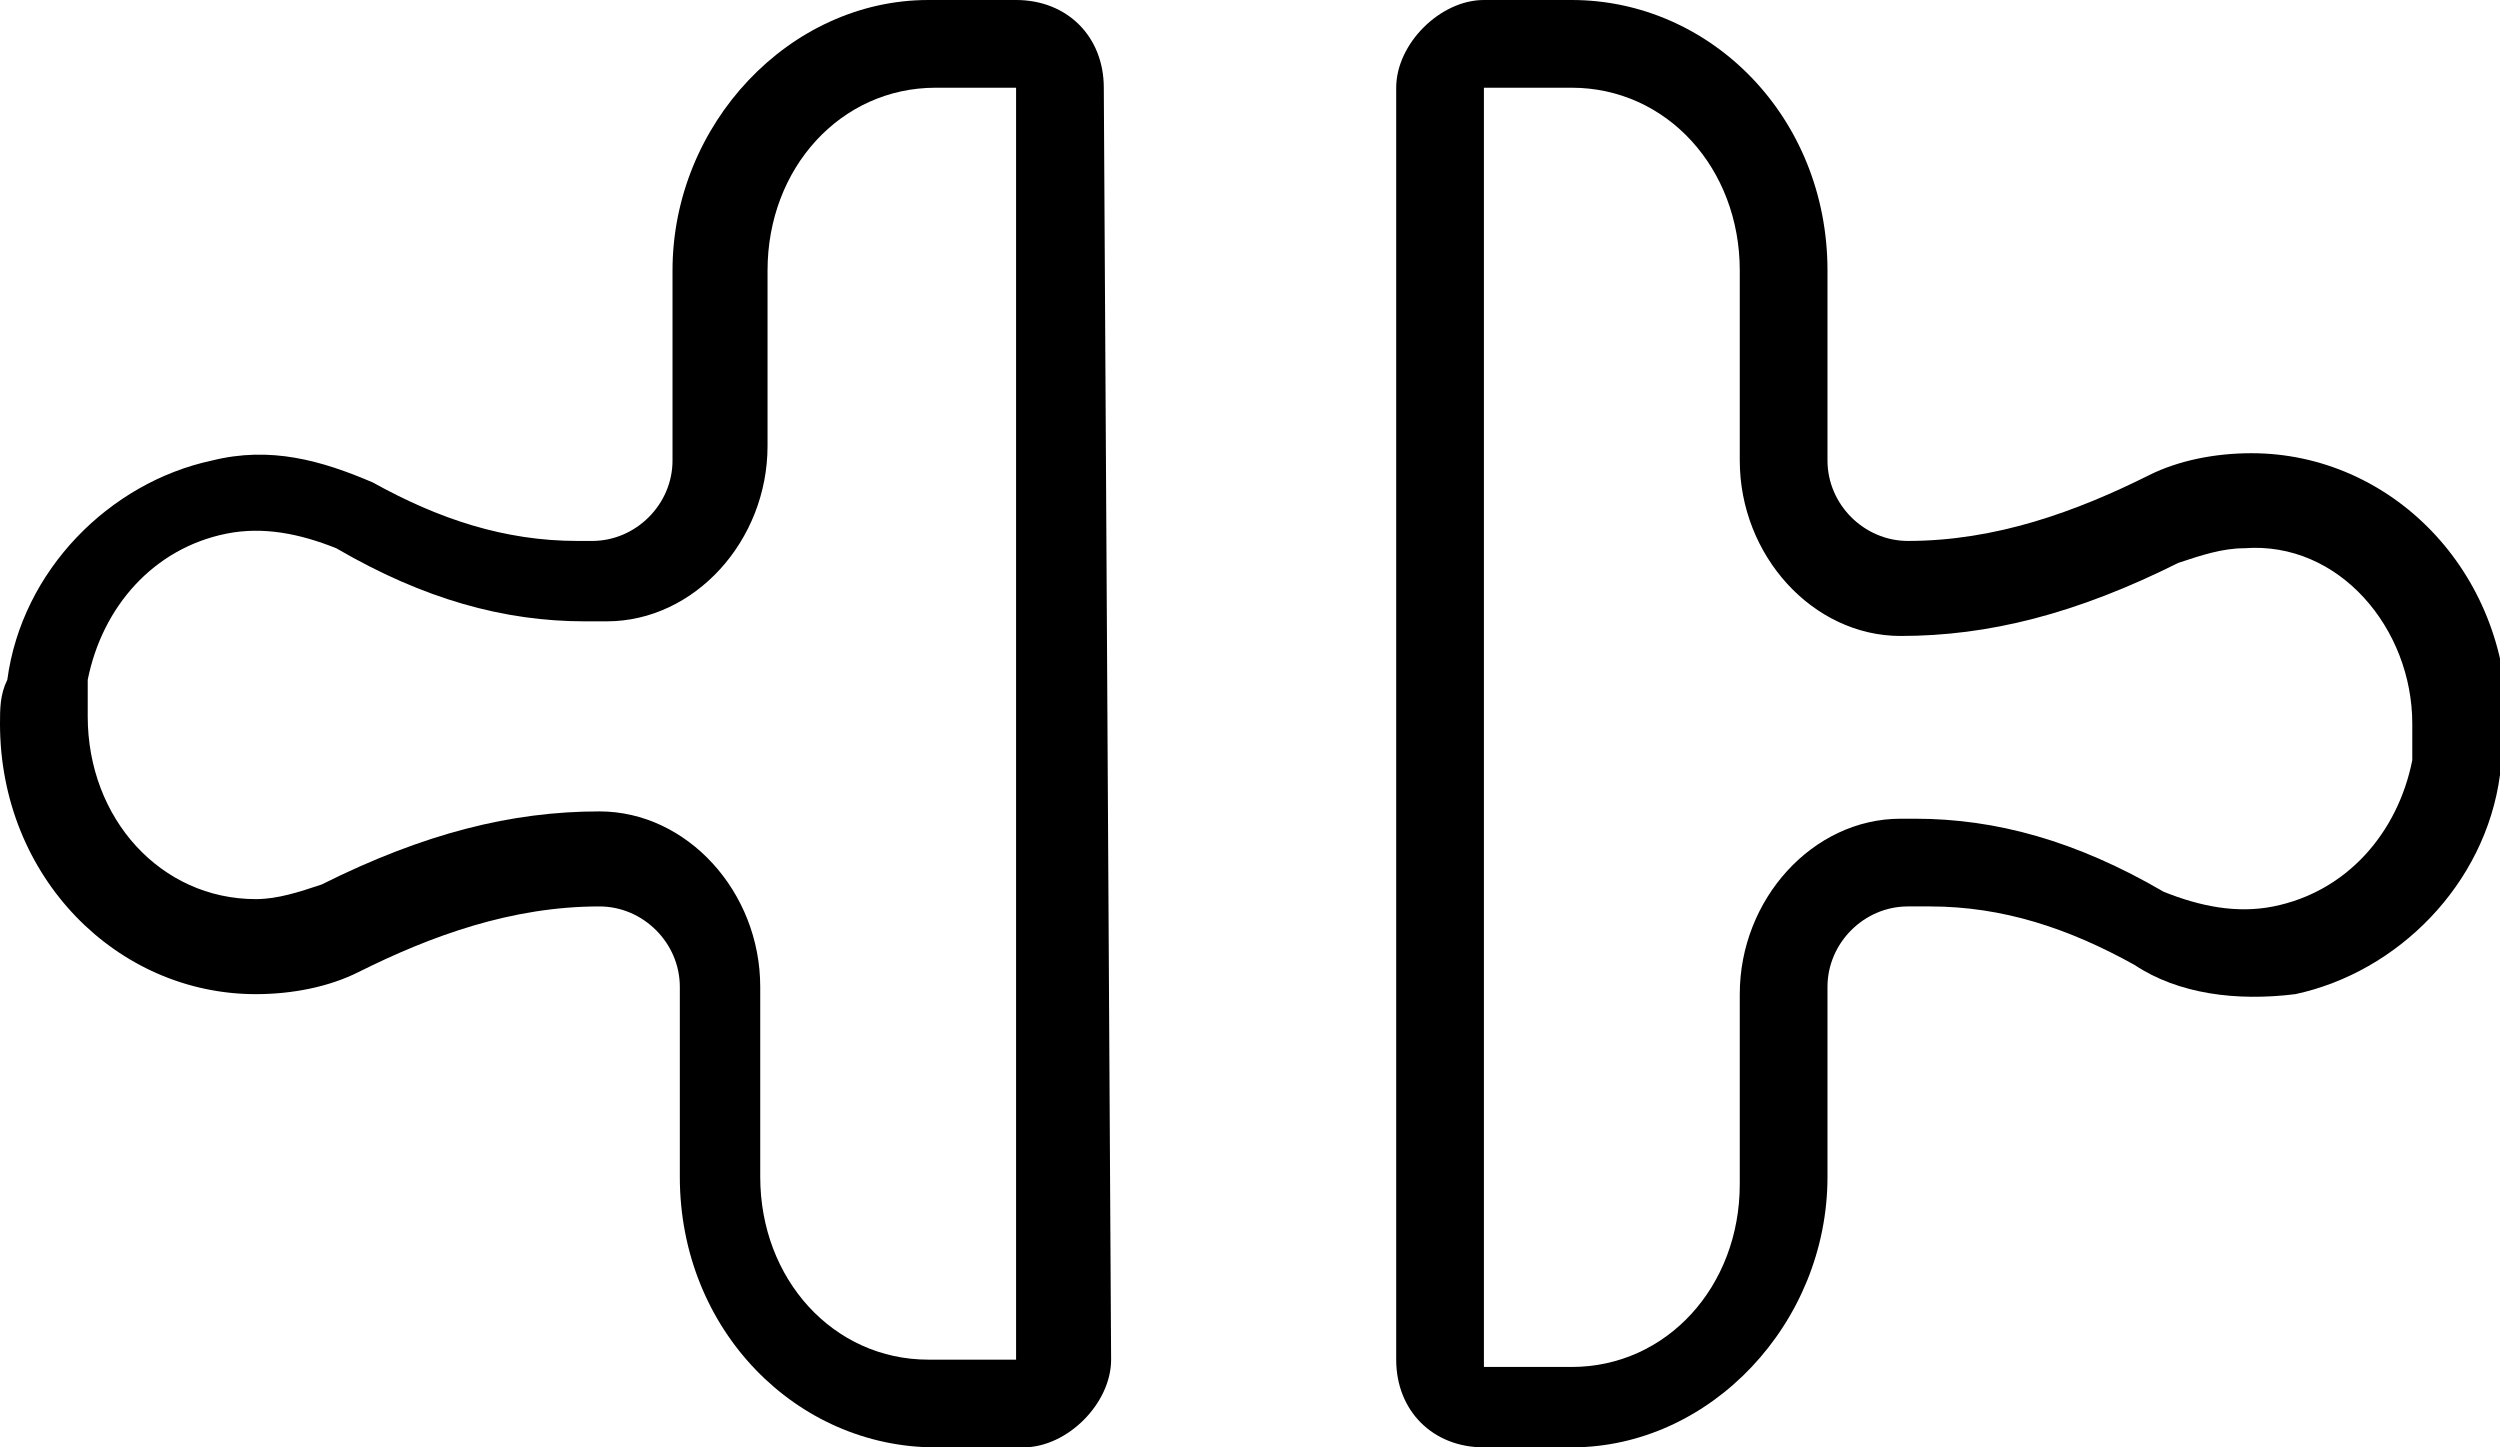
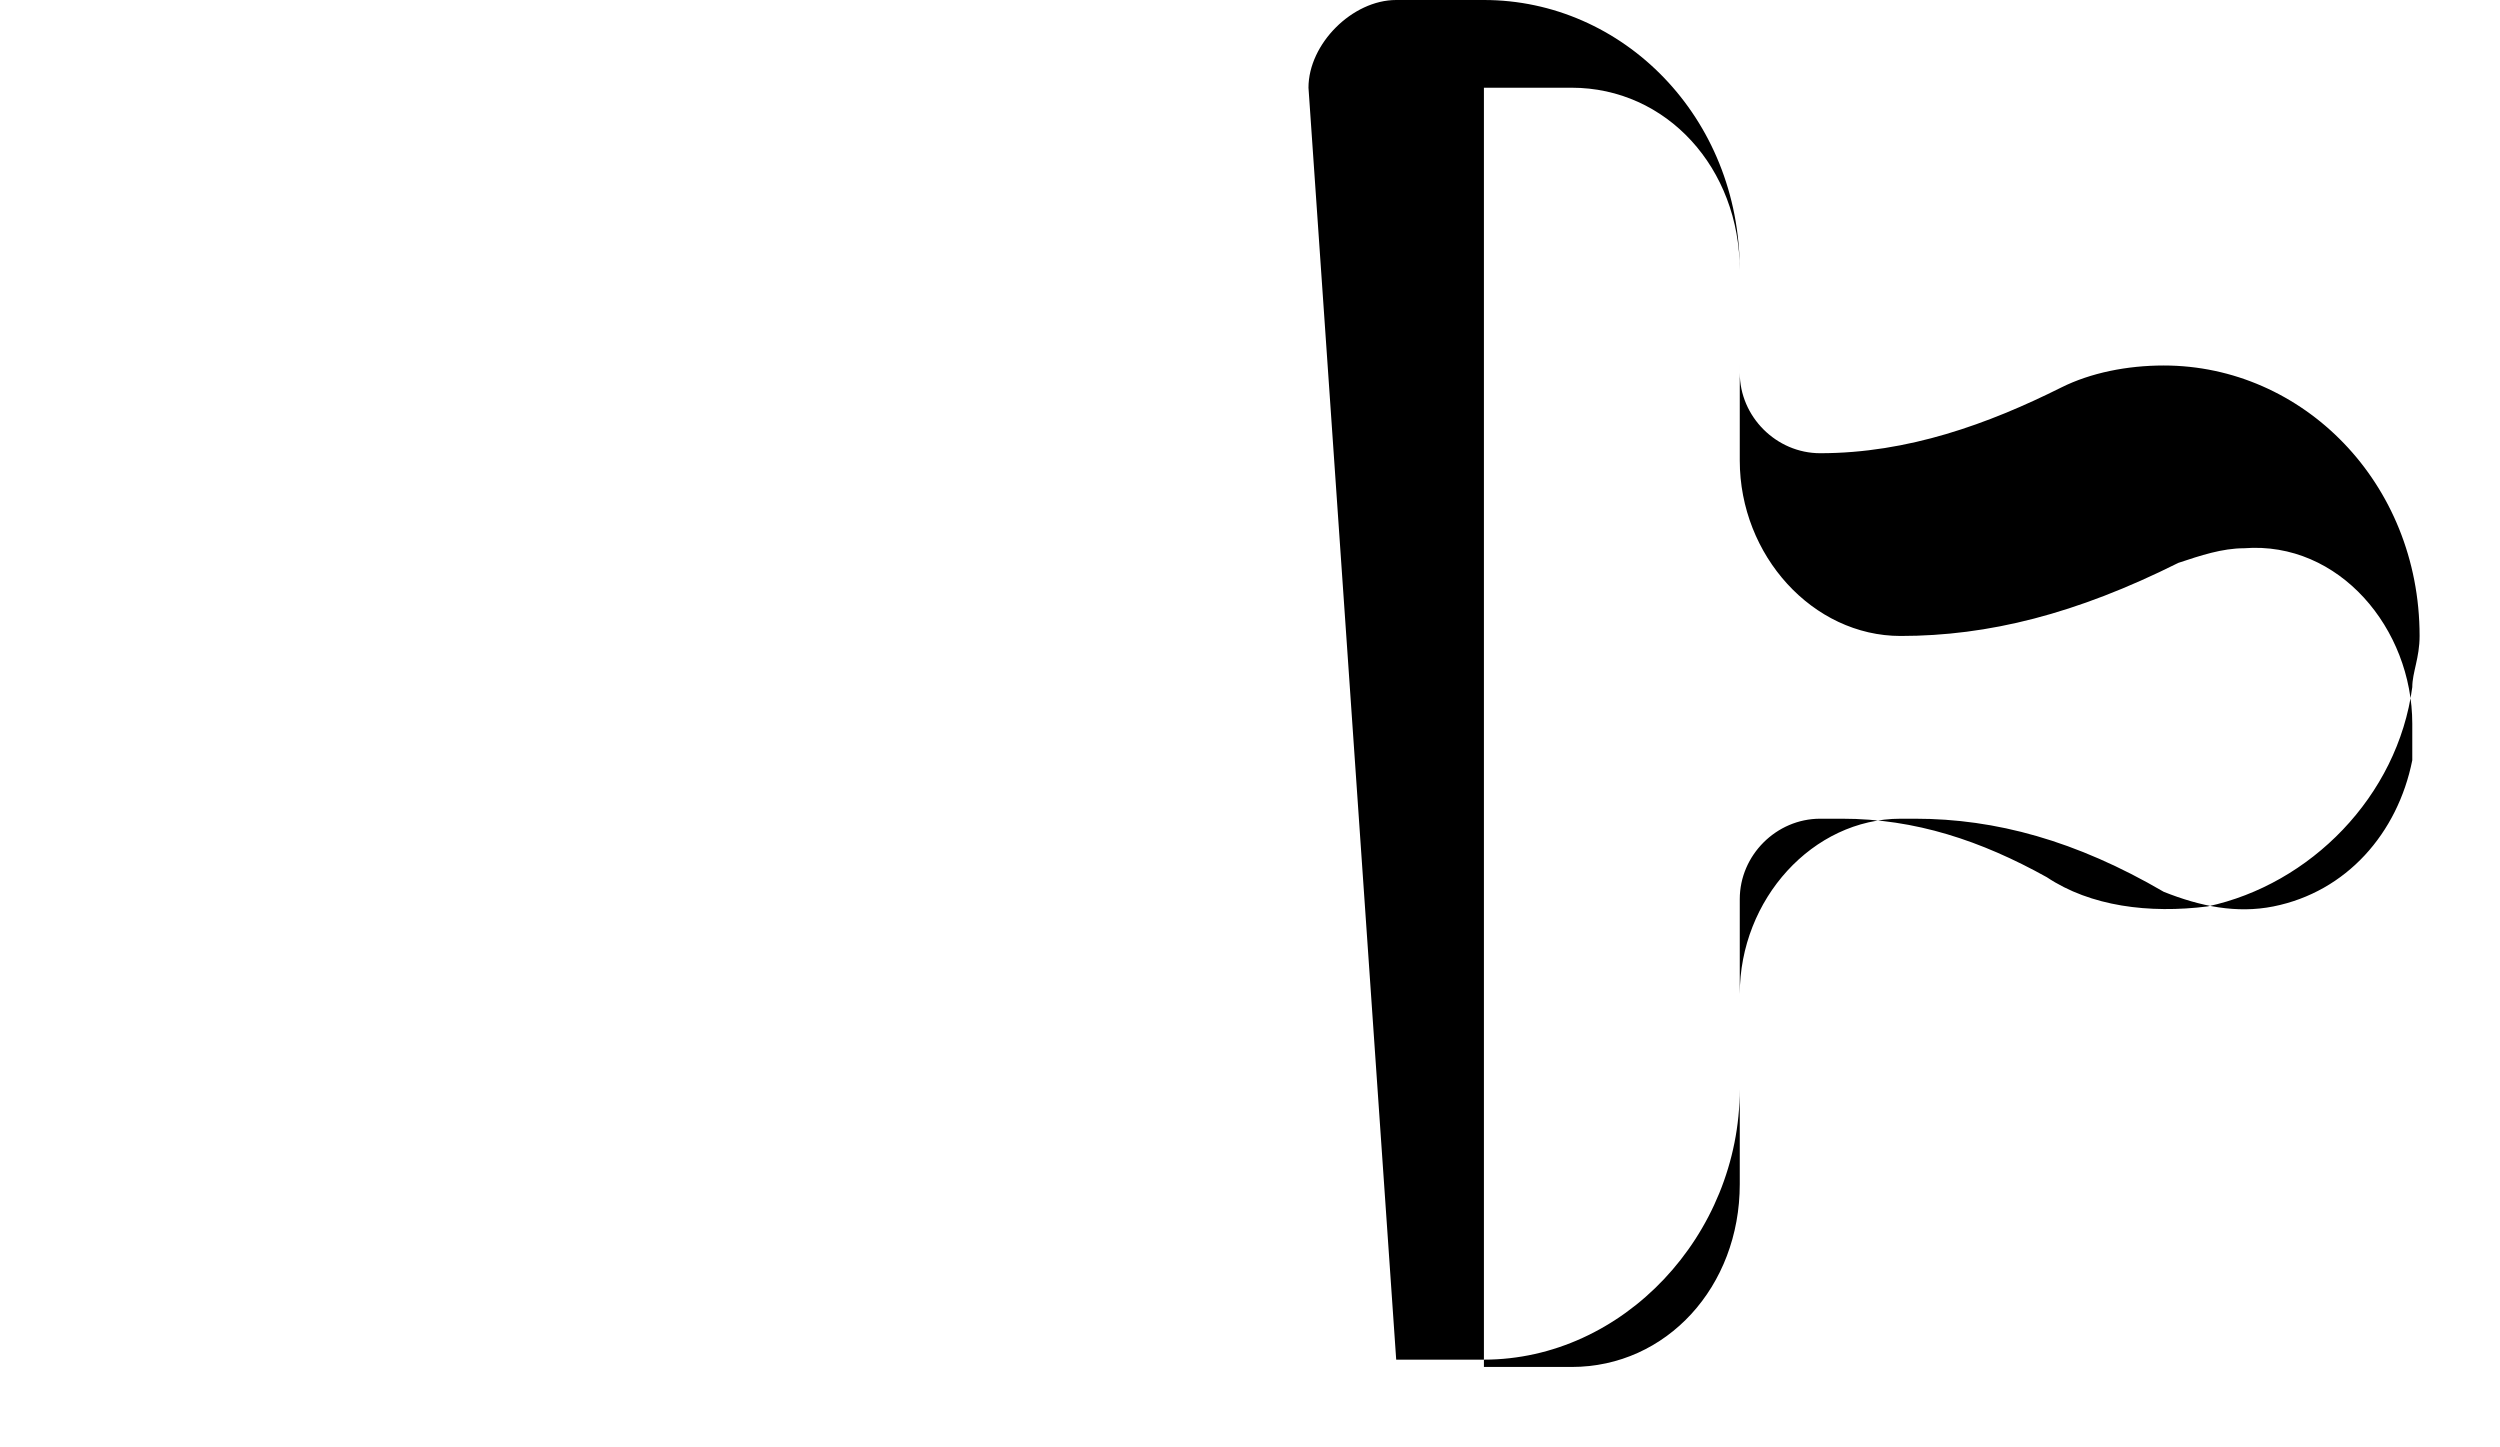
<svg xmlns="http://www.w3.org/2000/svg" xmlns:xlink="http://www.w3.org/1999/xlink" version="1.1" id="Livello_1" x="0px" y="0px" viewBox="0 0 34.2 19.8" style="enable-background:new 0 0 34.2 19.8;" xml:space="preserve">
  <style type="text/css">
	.st0{clip-path:url(#SVGID_2_);fill:#000000;}
	.st1{clip-path:url(#SVGID_4_);fill:#000000;}
	.st2{clip-path:url(#SVGID_6_);fill:#000000;}
	.st3{clip-path:url(#SVGID_8_);fill:#000000;}
</style>
  <g>
    <defs>
-       <rect id="SVGID_1_" x="-89.5" y="-89.1" width="24.5" height="24.4" />
-     </defs>
+       </defs>
    <clipPath id="SVGID_2_">
      <use xlink:href="#SVGID_1_" style="overflow:visible;" />
    </clipPath>
    <path class="st0" d="M-78-84.9c-0.6,0-1.1,0.5-1.1,1.1c0,0.6,0.5,1.1,1.1,1.1c0.6,0,1.1-0.5,1.1-1.1C-76.8-84.4-77.3-84.9-78-84.9    M-71.9-82.6c-0.6,0-1.1,0.5-1.1,1.1c0,0.6,0.5,1.1,1.1,1.1s1.1-0.5,1.1-1.1C-70.7-82.1-71.2-82.6-71.9-82.6 M-68.1-75.4h-3.8   c-1.7,0-3.2,0.9-4.1,2.3c-0.9,1.4-0.9,3.1-0.2,4.6c0.2,0.5,0.2,1,0,1.5c-0.1,0.2-0.4,0.6-0.9,0.7c-0.3,0-0.6,0.1-0.9,0.1   c-2.6,0-5.5-1.5-7.4-3.9c-2.1-2.6-2.9-5.7-2.3-9c0.8-4.1,4.2-7.4,8.3-8.3c0.7-0.1,1.5-0.2,2.2-0.2c5.9,0,10.7,4.8,10.7,10.6   C-66.5-76.1-67.2-75.4-68.1-75.4 M-77.2-89.1c-0.8,0-1.6,0.1-2.5,0.2c-4.8,0.9-8.6,4.7-9.5,9.5c-1.7,8.3,5.3,14.7,11.2,14.7   c0.4,0,0.8,0,1.2-0.1c2-0.3,2.9-2.6,2-4.4c-1.1-2.2,0.5-4.7,2.9-4.7h3.8c1.7,0,3.1-1.4,3.1-3.1C-65-83.7-70.5-89.1-77.2-89.1    M-82.6-81.9c-0.6,0-1.1,0.5-1.1,1.1c0,0.6,0.5,1.1,1.1,1.1c0.6,0,1.1-0.5,1.1-1.1C-81.4-81.4-81.9-81.9-82.6-81.9 M-84.1-76.5   c-0.6,0-1.1,0.5-1.1,1.1c0,0.6,0.5,1.1,1.1,1.1c0.6,0,1.1-0.5,1.1-1.1C-83-76-83.5-76.5-84.1-76.5" />
  </g>
  <g>
    <defs>
      <rect id="SVGID_3_" x="-206.5" y="-3.8" width="26.7" height="26.7" />
    </defs>
    <clipPath id="SVGID_4_">
      <use xlink:href="#SVGID_3_" style="overflow:visible;" />
    </clipPath>
-     <path class="st1" d="M-188.7,14c-0.5,0.5-1.1,0.9-1.7,1.2c-0.3,0.1-0.6,0-0.7-0.3c-0.1-0.2-0.1-0.4-0.1-0.6c0-0.2,0.1-0.4,0.3-0.5   c0.4-0.2,0.8-0.5,1.2-0.8c1.5-1.5,1.5-4,0-5.6l0,0l-8.4-8.4c-1.5-1.5-4-1.5-5.6,0c-1.5,1.5-1.5,4,0,5.6c0,0,7.6,7.6,8.3,8.3   c0.1,0.1,0.2,0.3,0.1,0.4c0,0.2,0,0.4-0.1,0.6c0,0.4-0.5,0.6-0.8,0.3c-0.1,0-0.1-0.1-0.1-0.1l-8.4-8.4c-2.1-2.1-2.1-5.6,0-7.7   c2.1-2.1,5.6-2.1,7.7,0l8.4,8.4C-186.5,8.4-186.5,11.9-188.7,14 M-192.5,17.9l3.3,3.3c2.1,2.1,5.6,2.1,7.7,0c2.1-2.1,2.1-5.6,0-7.7   l-3.3-3.3c0,0-0.1-0.1-0.1-0.1c-0.3-0.3-0.8-0.1-0.8,0.3c0,0.2,0,0.4-0.1,0.6c0,0.2,0,0.3,0.1,0.4c0.7,0.7,3.2,3.2,3.2,3.2   c1.5,1.5,1.5,4,0,5.6c-1.5,1.5-4,1.5-5.6,0l-3.3-3.3l0,0c-1.5-1.5-1.5-4,0-5.6c0.3-0.3,0.7-0.6,1.2-0.8c0.2-0.1,0.3-0.3,0.3-0.5   c0-0.2-0.1-0.4-0.1-0.6c-0.1-0.3-0.4-0.4-0.7-0.3c-0.6,0.3-1.2,0.7-1.7,1.2C-194.6,12.3-194.6,15.8-192.5,17.9" />
  </g>
  <g>
    <defs>
      <rect id="SVGID_5_" x="-66.5" y="-4.2" width="25" height="25.4" />
    </defs>
    <clipPath id="SVGID_6_">
      <use xlink:href="#SVGID_5_" style="overflow:visible;" />
    </clipPath>
-     <path class="st2" d="M-43.2,13.1h-1L-50,5.3c-0.3-0.5-1.1-0.5-1.4,0l-4,5.4l-2.6-3.6c-0.3-0.5-1.1-0.5-1.4,0l-4.4,6h-0.7V-2.3h21.4   V13.1z M-55,13.1l4.2-5.7l4.2,5.7H-55z M-61.7,13.1l2.9-3.9l2.2,3l-0.7,0.9H-61.7z M-43.2,19.4h-21.4v-4.5h21.4V19.4z M-43.2-4.2   h-21.4c-1,0-1.8,0.8-1.8,1.8v21.8c0,1,0.8,1.8,1.8,1.8h21.4c1,0,1.8-0.8,1.8-1.8V-2.3C-41.4-3.3-42.2-4.2-43.2-4.2 M-60.2,1.3   c0.5,0,0.9,0.4,0.9,0.9s-0.4,0.9-0.9,0.9s-0.9-0.4-0.9-0.9S-60.7,1.3-60.2,1.3 M-60.2,4.9c1.5,0,2.7-1.2,2.7-2.7s-1.2-2.7-2.7-2.7   s-2.7,1.2-2.7,2.7S-61.7,4.9-60.2,4.9" />
  </g>
  <g>
    <defs>
      <rect id="SVGID_7_" width="34.2" height="19.8" />
    </defs>
    <clipPath id="SVGID_8_">
      <use xlink:href="#SVGID_7_" style="overflow:visible;" />
    </clipPath>
-     <path class="st3" d="M20.3,18.6V1.2h1.2c1.3,0,2.3,1.1,2.3,2.5v2.6c0,1.3,1,2.4,2.2,2.4c1.2,0,2.4-0.3,3.8-1   c0.3-0.1,0.6-0.2,0.9-0.2C32,7.4,33,8.6,33,9.9c0,0.1,0,0.3,0,0.5c-0.2,1-0.9,1.8-1.9,2c-0.5,0.1-1,0-1.5-0.2c-1.2-0.7-2.3-1-3.4-1   H26c-1.2,0-2.2,1.1-2.2,2.4v2.6c0,1.4-1,2.5-2.3,2.5H20.3z M19.1,2.5v14.9 M19.1,18.6c0,0.7,0.5,1.2,1.2,1.2h1.2   c1.9,0,3.5-1.7,3.5-3.7v-2.6c0-0.6,0.5-1.1,1.1-1.1h0.3c1,0,1.9,0.3,2.8,0.8c0.6,0.4,1.4,0.5,2.2,0.4c1.4-0.3,2.6-1.5,2.8-3   c0-0.2,0.1-0.4,0.1-0.7c0-2.1-1.6-3.7-3.5-3.7c-0.5,0-1,0.1-1.4,0.3c-1,0.5-2.1,0.9-3.3,0.9h0c-0.6,0-1.1-0.5-1.1-1.1V3.7   c0-2.1-1.6-3.7-3.5-3.7h-1.2c-0.6,0-1.2,0.6-1.2,1.2" />
-     <path class="st3" d="M13.9,1.2v17.4h-1.2c-1.3,0-2.3-1.1-2.3-2.5v-2.6c0-1.3-1-2.4-2.2-2.4c-1.2,0-2.4,0.3-3.8,1   c-0.3,0.1-0.6,0.2-0.9,0.2c-1.3,0-2.3-1.1-2.3-2.5c0-0.1,0-0.3,0-0.5c0.2-1,0.9-1.8,1.9-2c0.5-0.1,1,0,1.5,0.2c1.2,0.7,2.3,1,3.4,1   h0.3c1.2,0,2.2-1.1,2.2-2.4V3.7c0-1.4,1-2.5,2.3-2.5H13.9z M15.1,17.4V2.5 M15.1,1.2c0-0.7-0.5-1.2-1.2-1.2h-1.2   c-1.9,0-3.5,1.7-3.5,3.7v2.6c0,0.6-0.5,1.1-1.1,1.1H7.9c-1,0-1.9-0.3-2.8-0.8C4.4,6.3,3.7,6.1,2.9,6.3c-1.4,0.3-2.6,1.5-2.8,3   C0,9.5,0,9.7,0,9.9c0,2.1,1.6,3.7,3.5,3.7c0.5,0,1-0.1,1.4-0.3c1-0.5,2.1-0.9,3.3-0.9h0c0.6,0,1.1,0.5,1.1,1.1v2.6   c0,2.1,1.6,3.7,3.5,3.7h1.2c0.6,0,1.2-0.6,1.2-1.2" />
+     <path class="st3" d="M20.3,18.6V1.2h1.2c1.3,0,2.3,1.1,2.3,2.5v2.6c0,1.3,1,2.4,2.2,2.4c1.2,0,2.4-0.3,3.8-1   c0.3-0.1,0.6-0.2,0.9-0.2C32,7.4,33,8.6,33,9.9c0,0.1,0,0.3,0,0.5c-0.2,1-0.9,1.8-1.9,2c-0.5,0.1-1,0-1.5-0.2c-1.2-0.7-2.3-1-3.4-1   H26c-1.2,0-2.2,1.1-2.2,2.4v2.6c0,1.4-1,2.5-2.3,2.5H20.3z M19.1,2.5v14.9 M19.1,18.6h1.2   c1.9,0,3.5-1.7,3.5-3.7v-2.6c0-0.6,0.5-1.1,1.1-1.1h0.3c1,0,1.9,0.3,2.8,0.8c0.6,0.4,1.4,0.5,2.2,0.4c1.4-0.3,2.6-1.5,2.8-3   c0-0.2,0.1-0.4,0.1-0.7c0-2.1-1.6-3.7-3.5-3.7c-0.5,0-1,0.1-1.4,0.3c-1,0.5-2.1,0.9-3.3,0.9h0c-0.6,0-1.1-0.5-1.1-1.1V3.7   c0-2.1-1.6-3.7-3.5-3.7h-1.2c-0.6,0-1.2,0.6-1.2,1.2" />
  </g>
</svg>